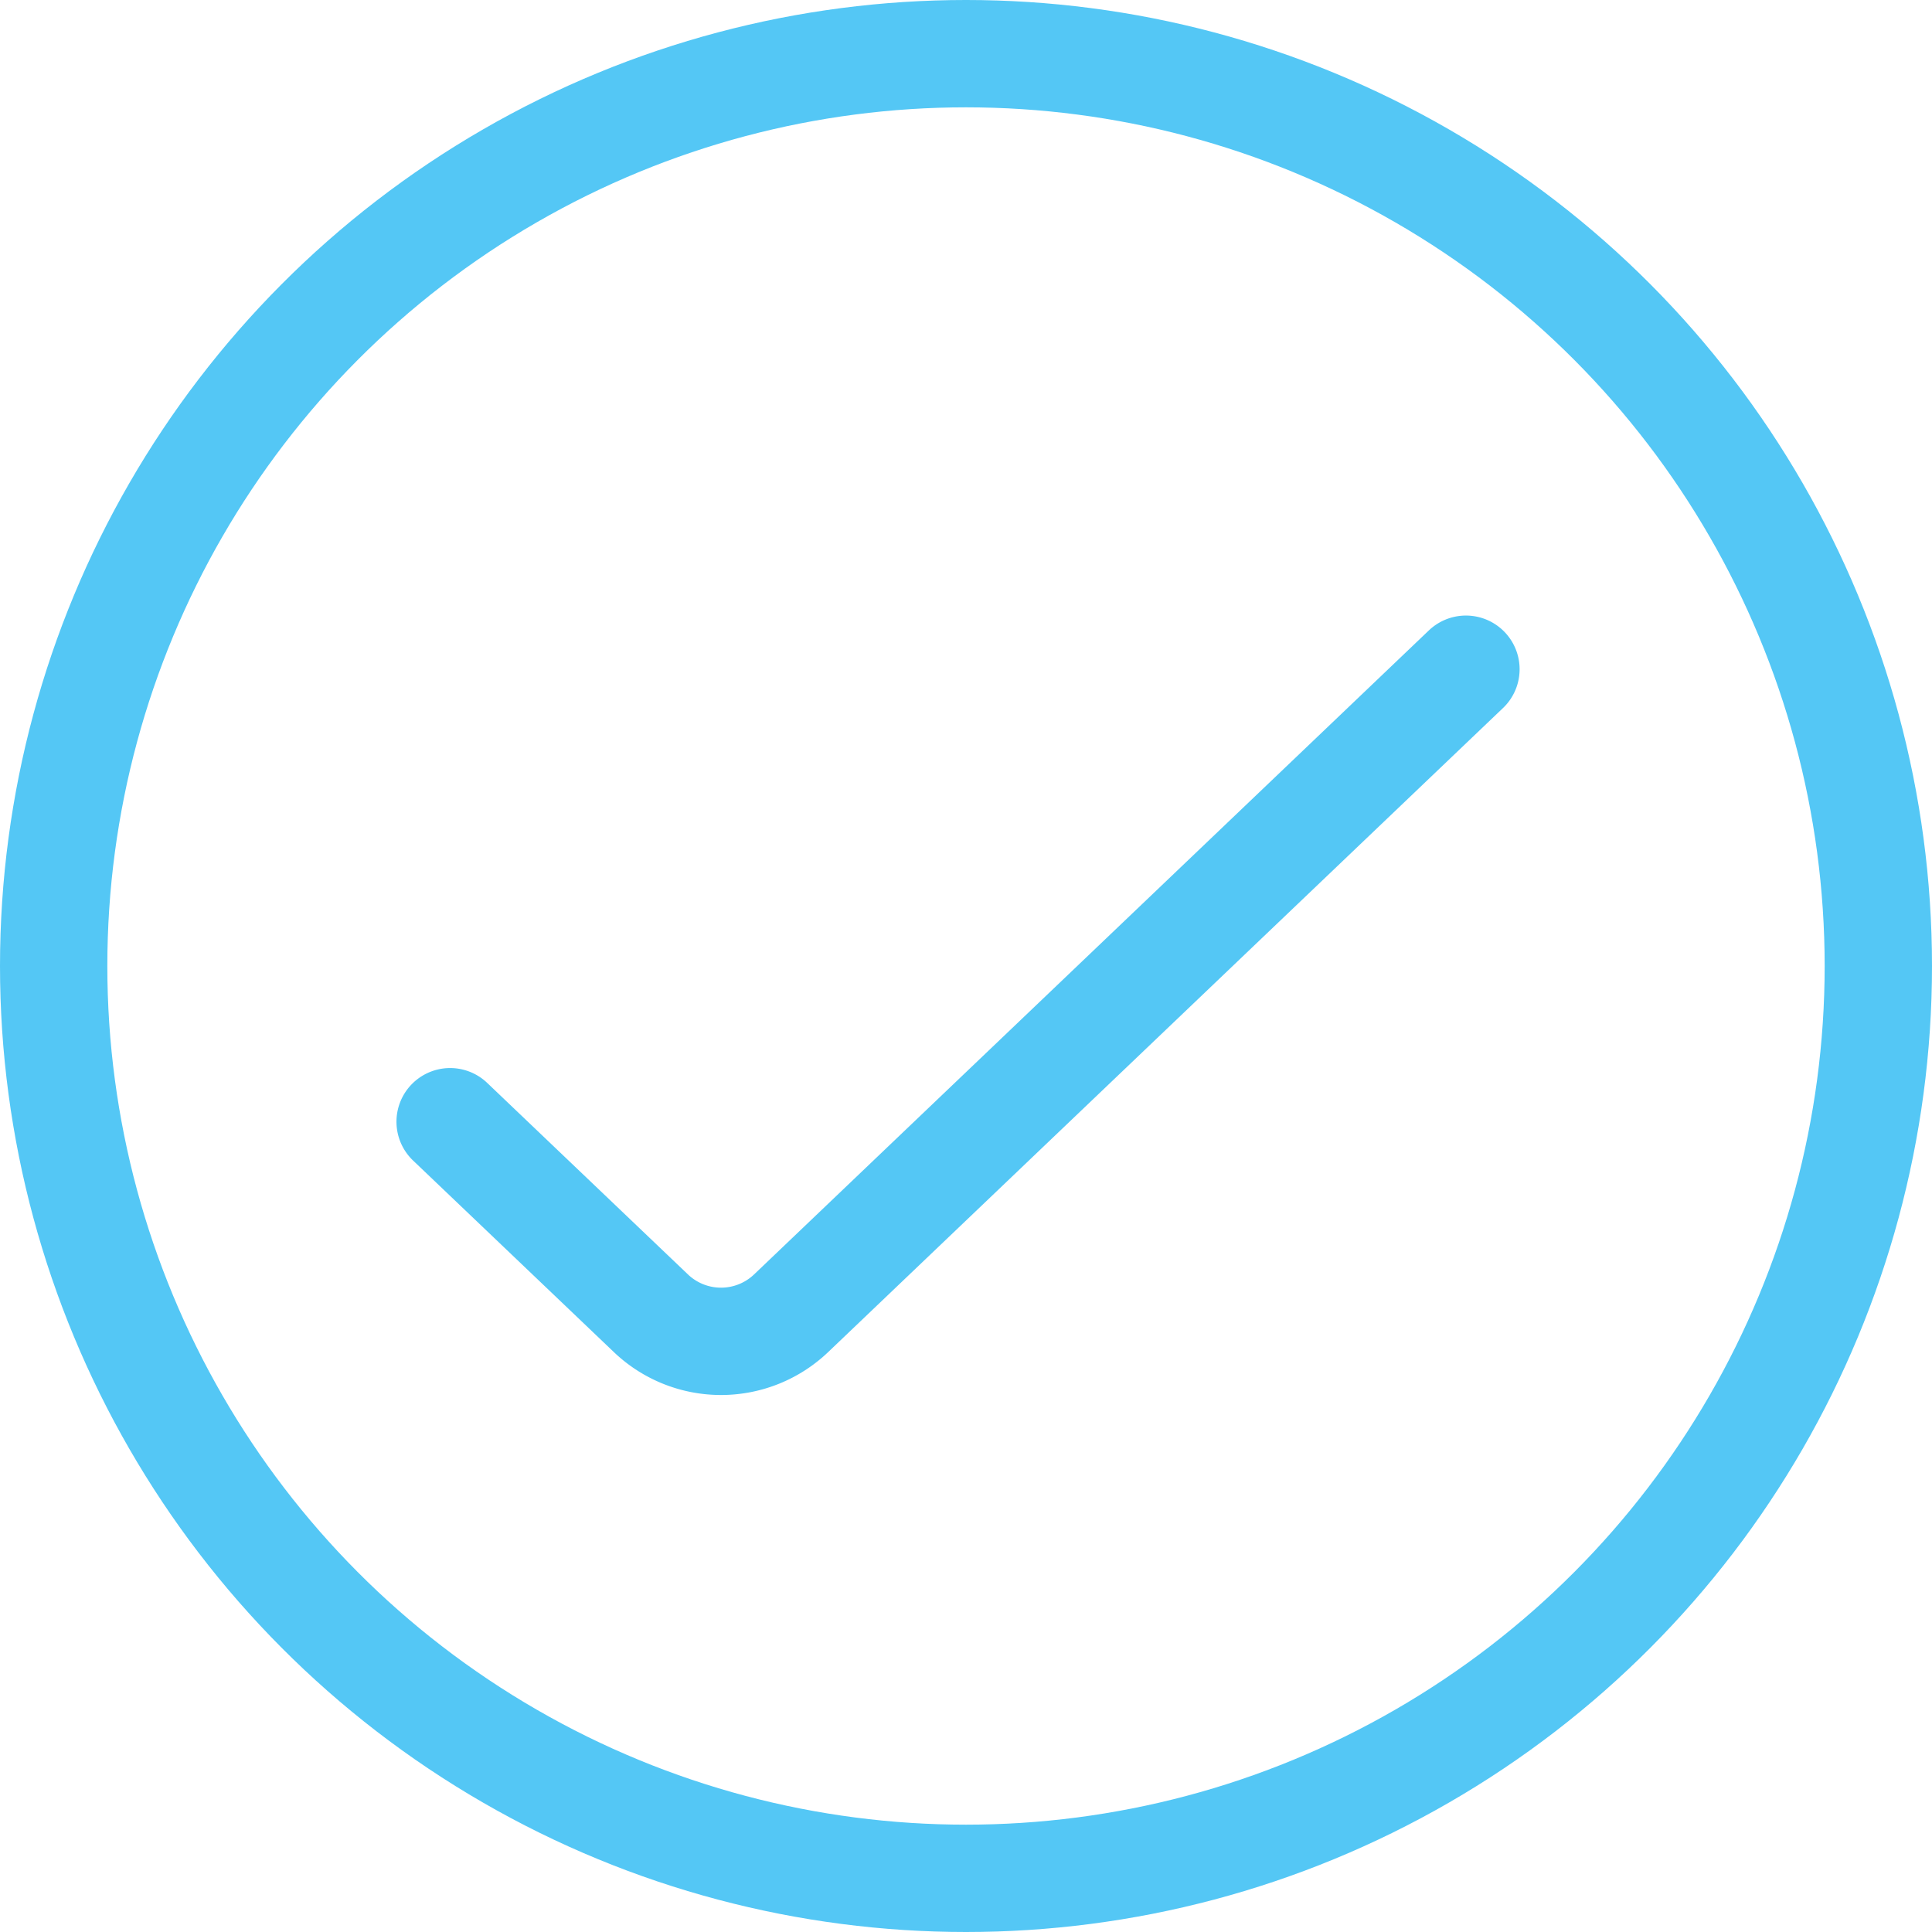
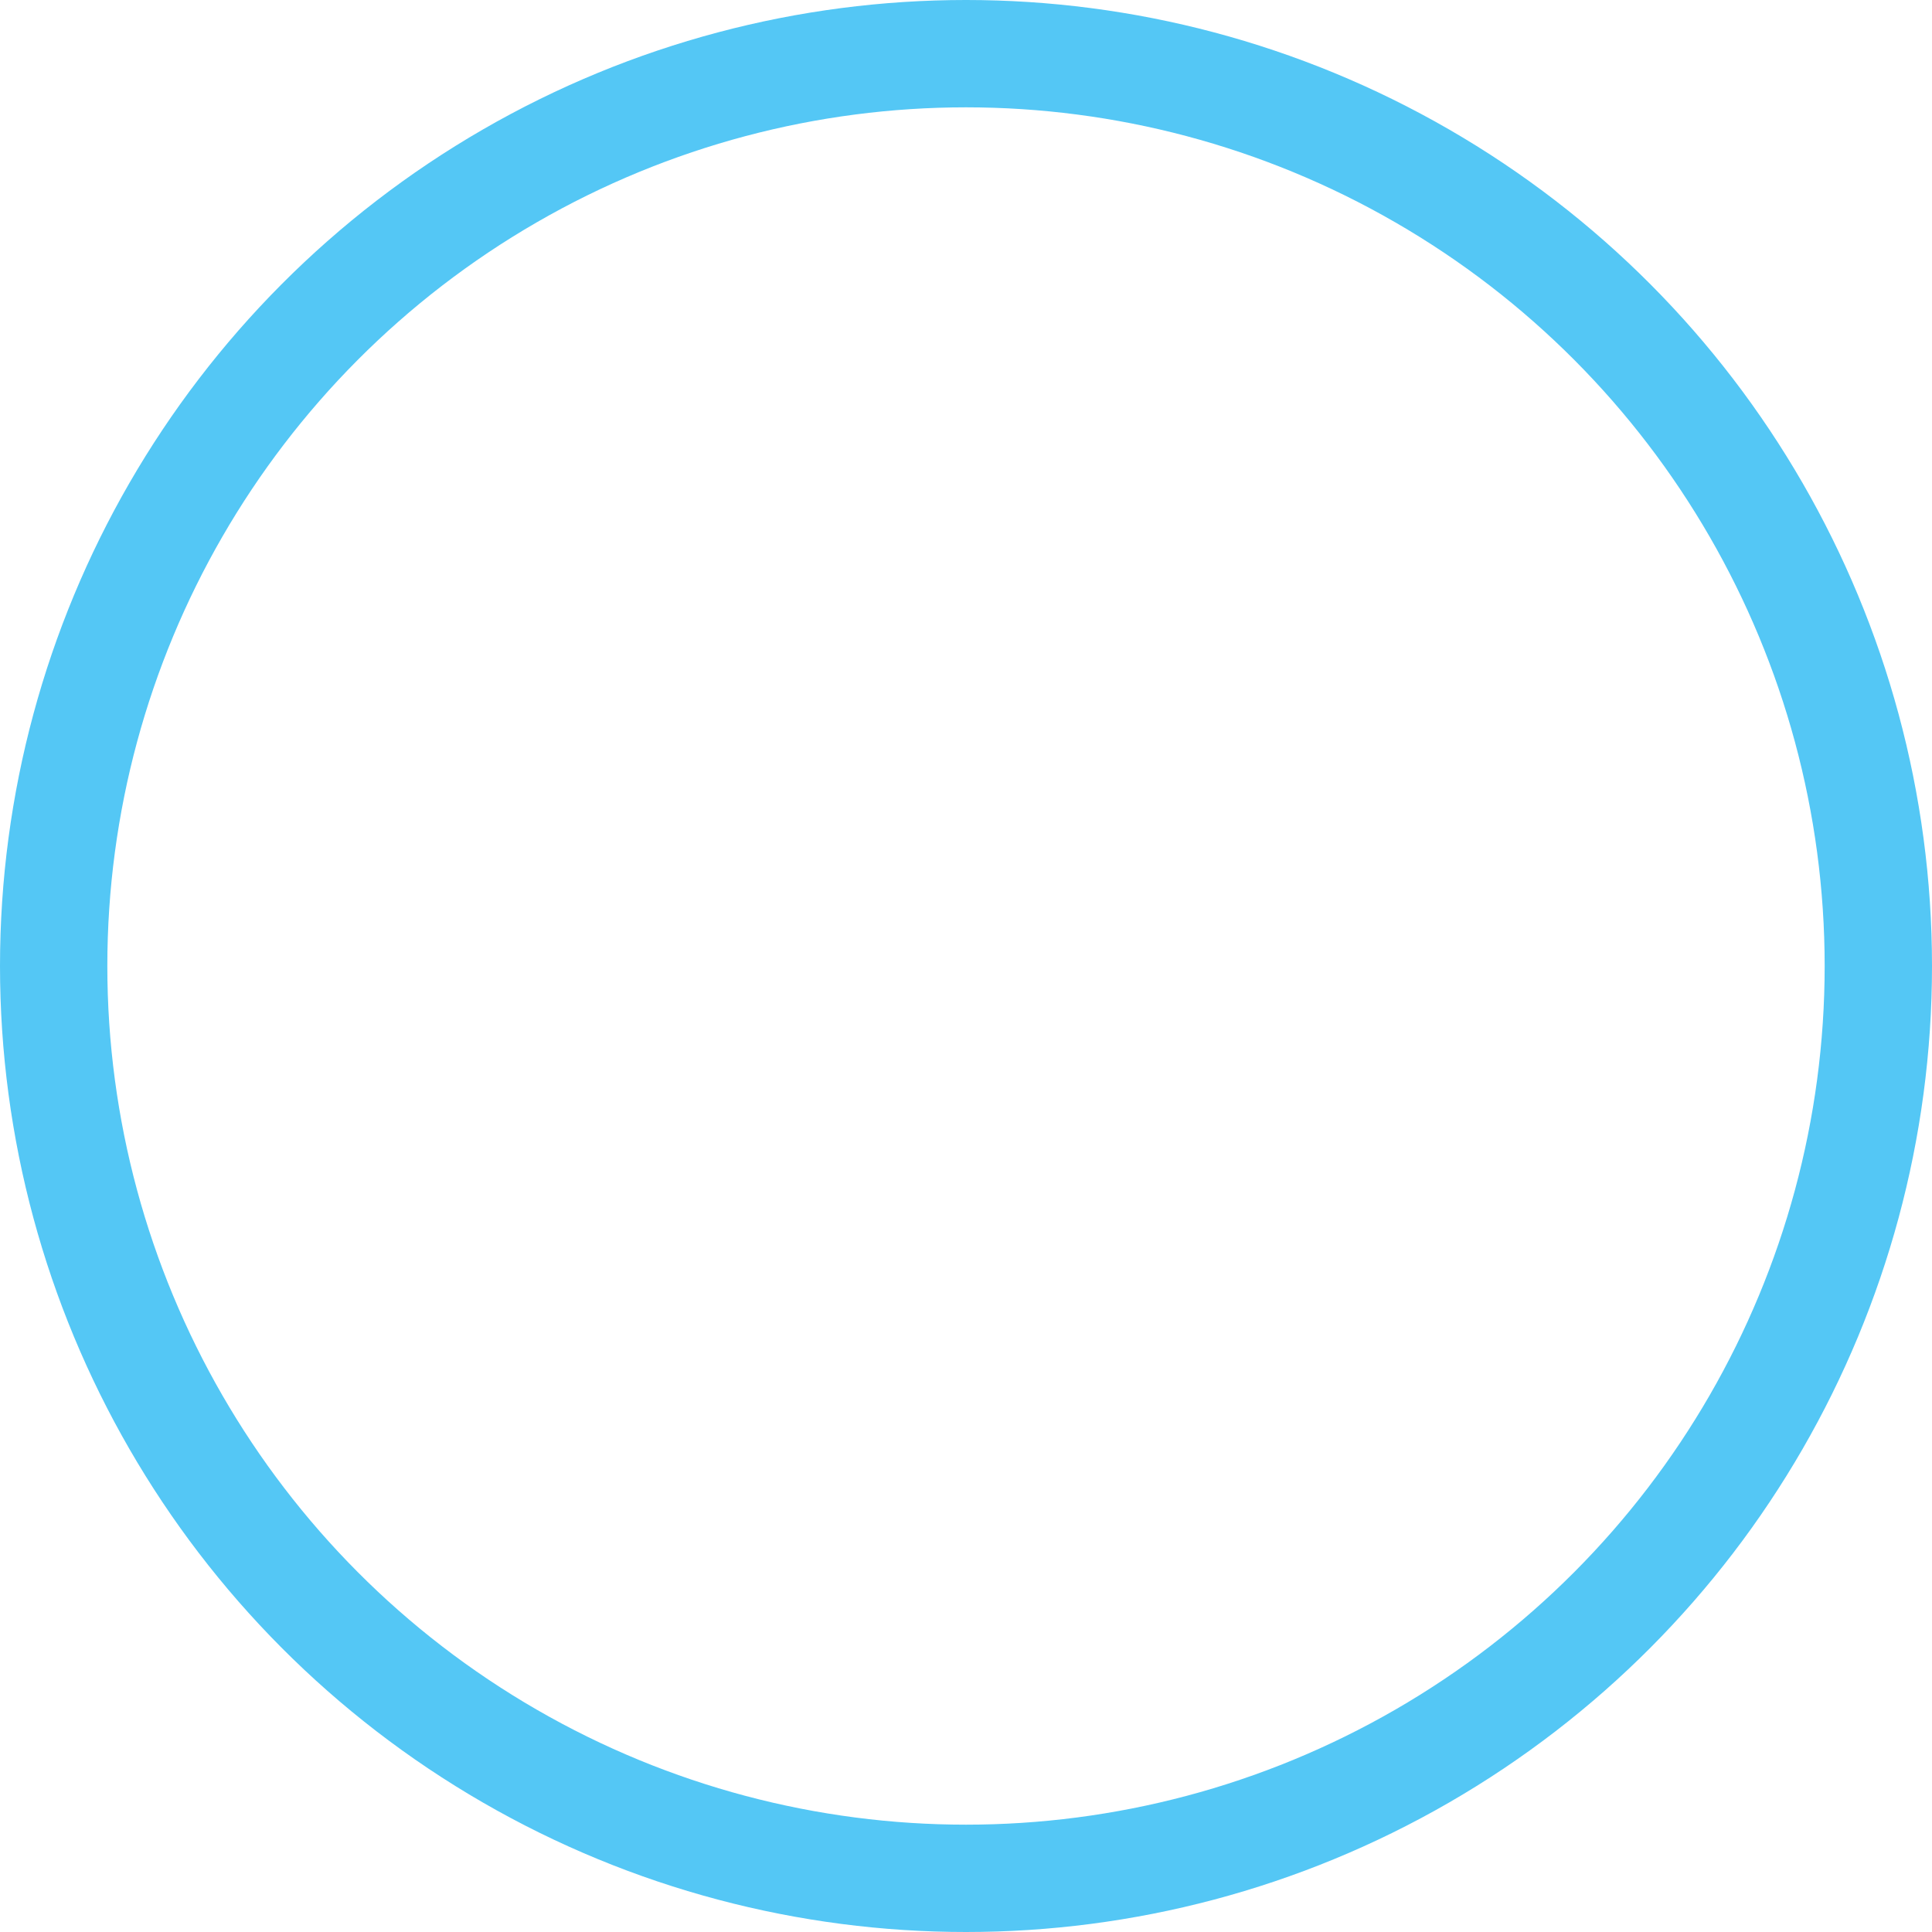
<svg xmlns="http://www.w3.org/2000/svg" width="72" height="72" viewBox="0 0 72 72">
  <g transform="translate(-8 -7.575)">
-     <path d="M7,25.863,14.481,33a3.785,3.785,0,0,0,5.228,0L44.856,9" transform="translate(17.775 23.515)" fill="none" stroke="#54c7f5" stroke-linecap="round" stroke-linejoin="round" stroke-width="4" />
    <circle cx="34" cy="34" r="34" transform="translate(10 9.575)" fill="none" stroke="#54c7f5" stroke-linecap="round" stroke-linejoin="round" stroke-width="4" />
  </g>
</svg>